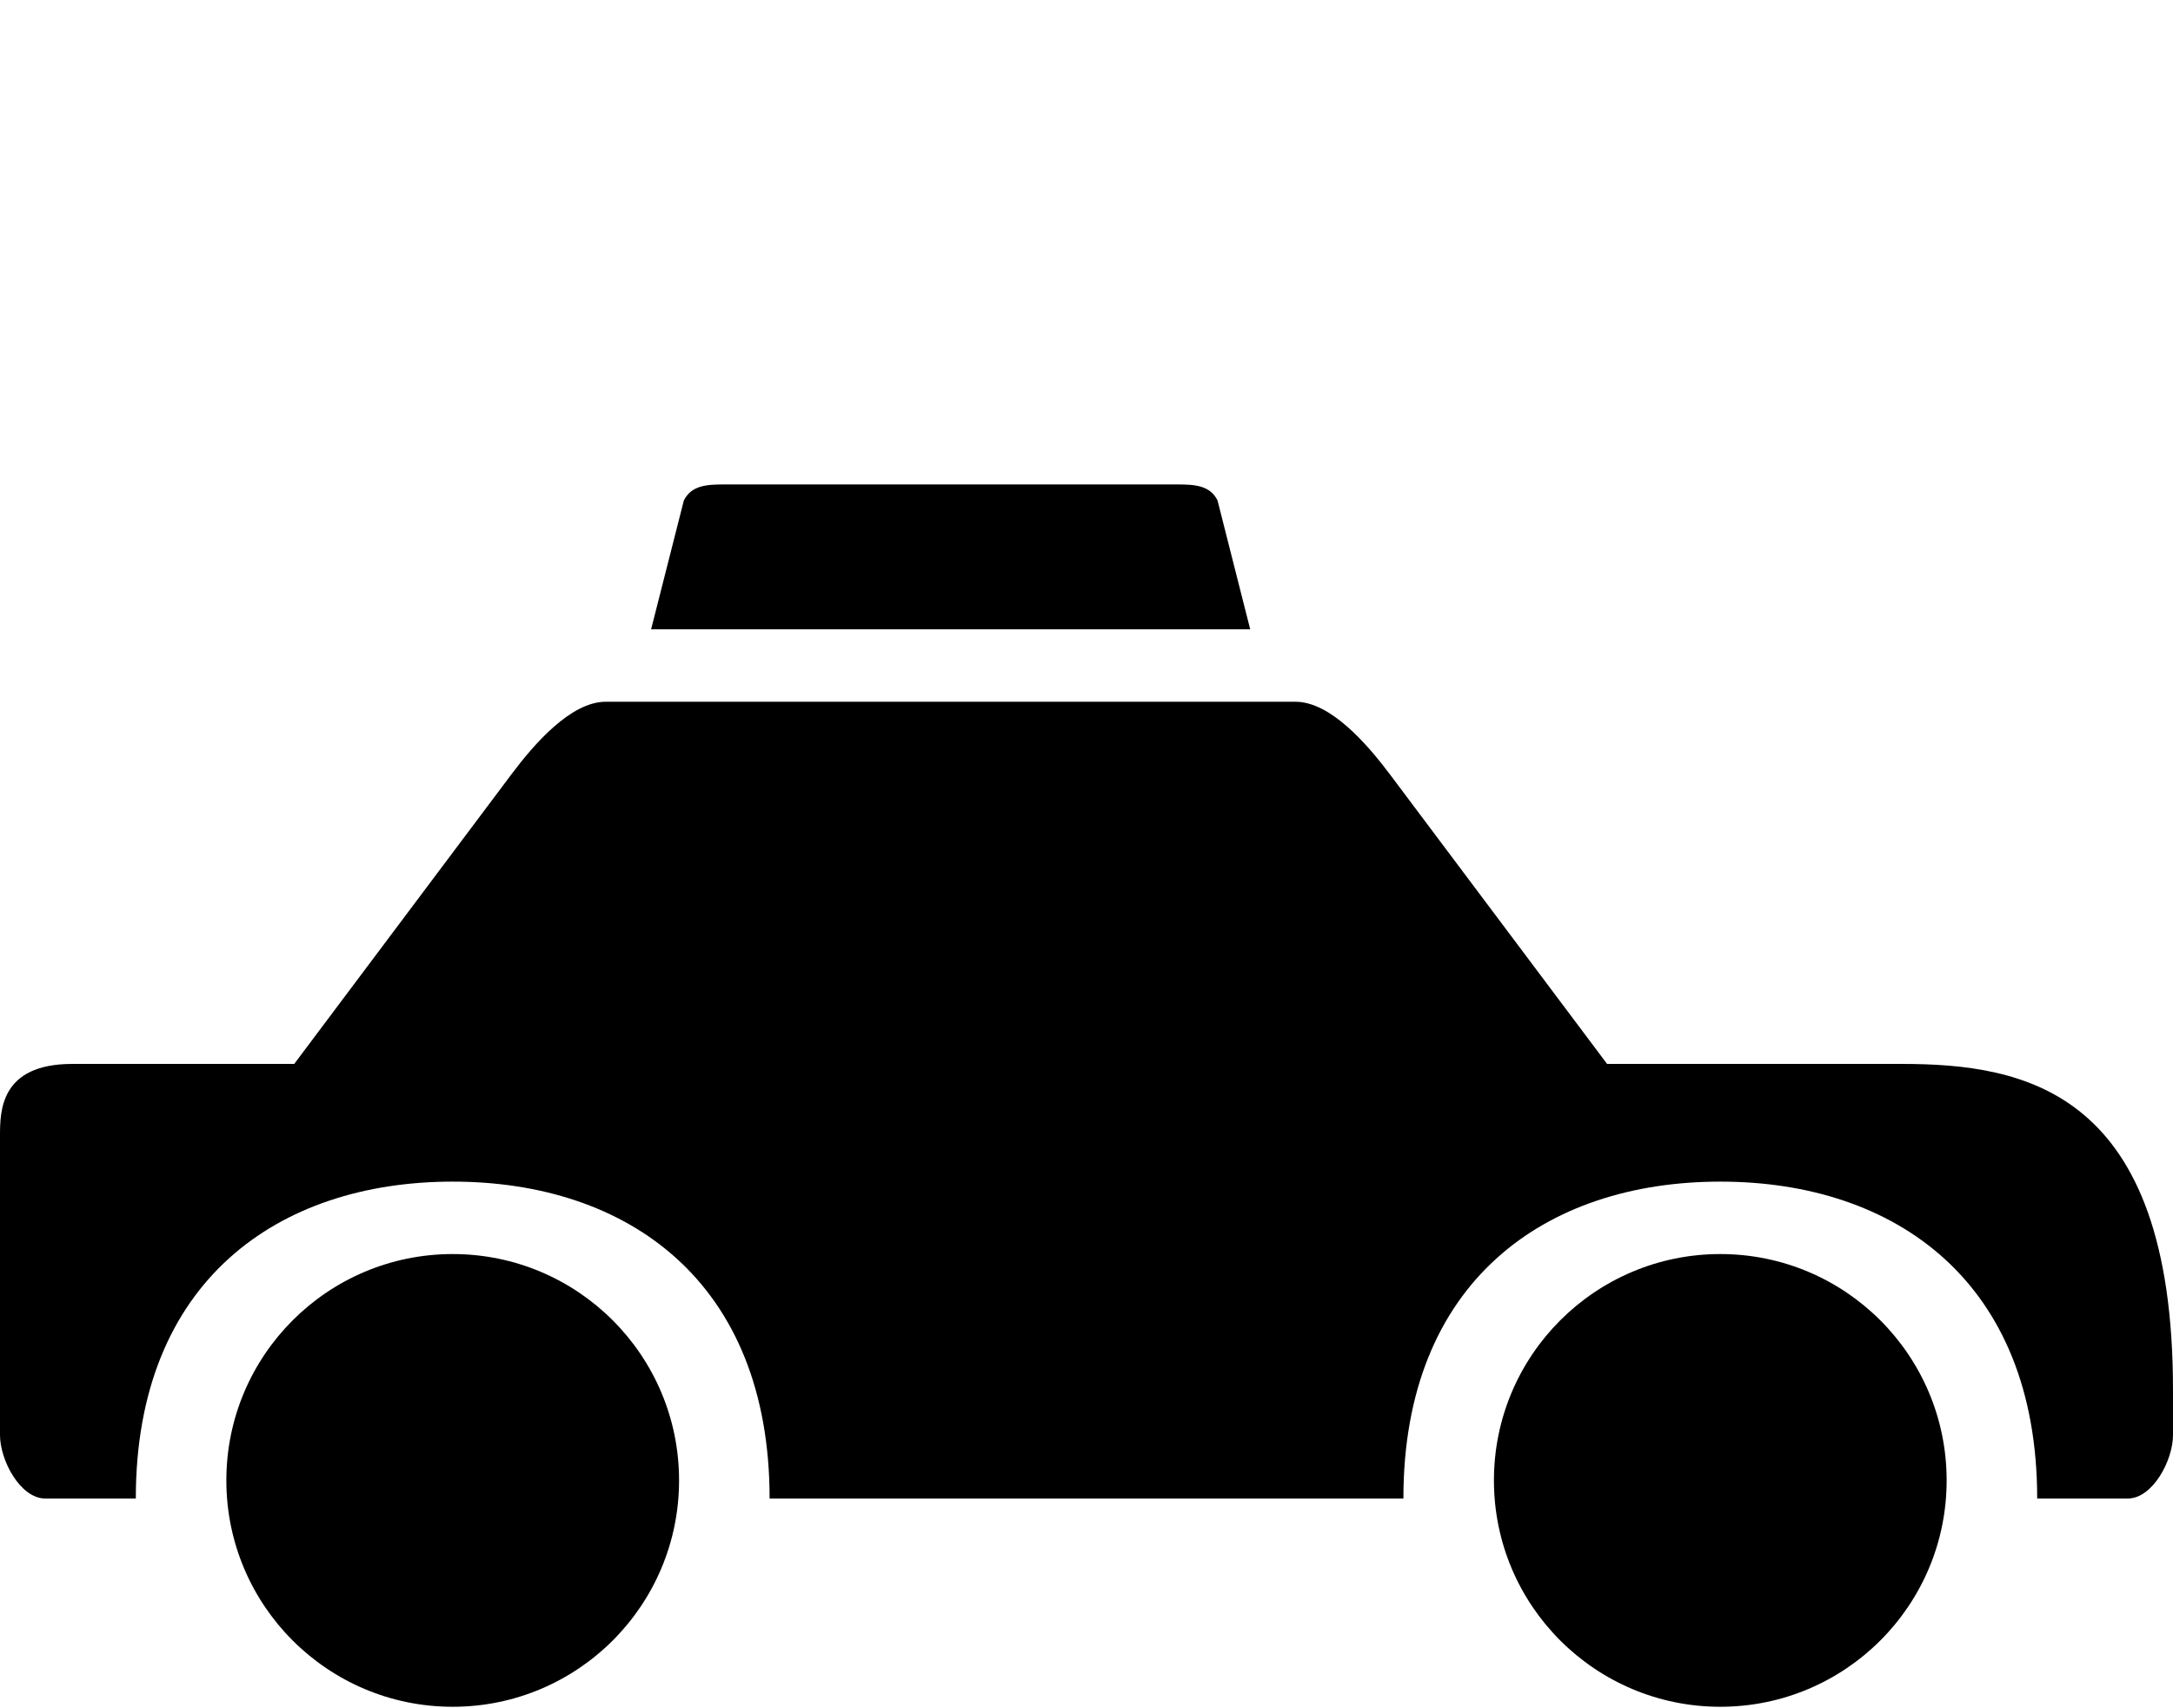
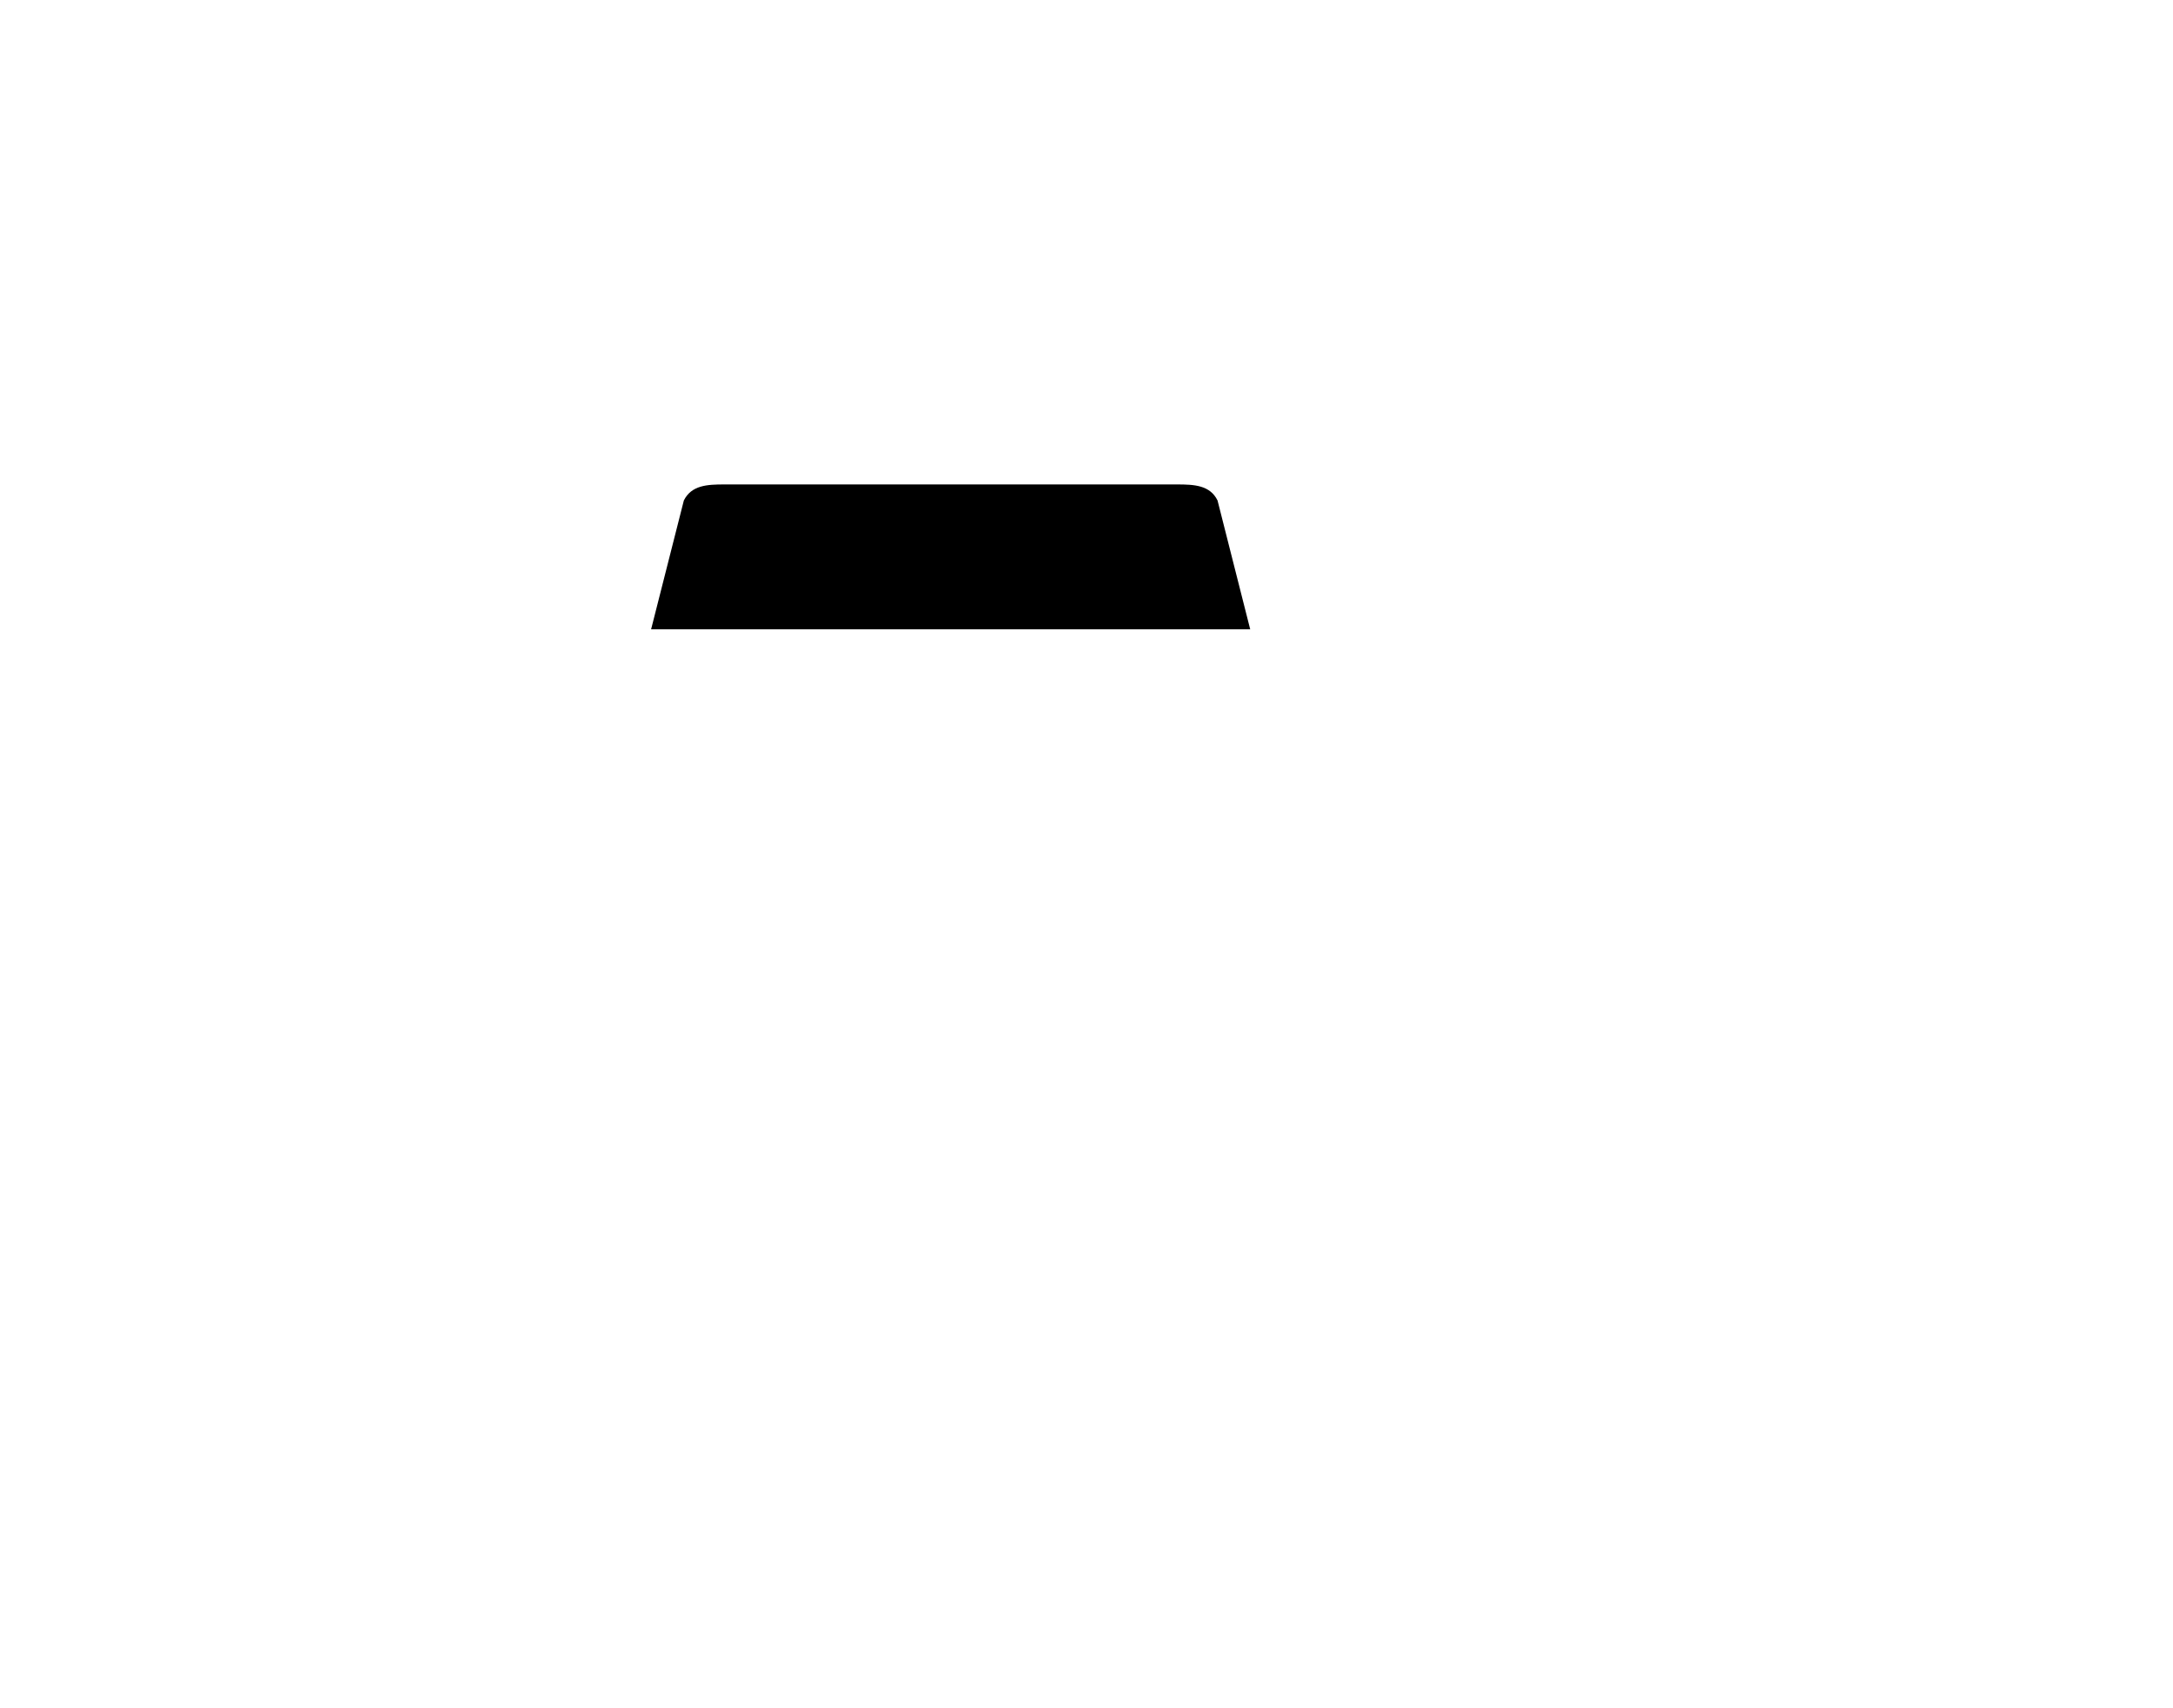
<svg xmlns="http://www.w3.org/2000/svg" height="94.3" preserveAspectRatio="xMidYMid meet" version="1.0" viewBox="0.0 -0.5 120.0 94.3" width="120.0" zoomAndPan="magnify">
  <g id="change1_1">
-     <path d="M0 0L0 0" fill="inherit" stroke="#449FDB" />
-   </g>
+     </g>
  <g id="change1_5">
-     <path d="M37.5 81.252c0 6.904-5.596 12.5-12.5 12.5s-12.5-5.596-12.5-12.5c0-6.904 5.596-12.5 12.5-12.5s12.5 5.596 12.5 12.5z" fill="inherit" />
-   </g>
+     </g>
  <g id="change1_3">
-     <path d="M107.5 81.252c0 6.904-5.596 12.5-12.5 12.5s-12.5-5.596-12.5-12.5c0-6.904 5.596-12.5 12.5-12.5s12.5 5.596 12.5 12.5z" fill="inherit" />
-   </g>
+     </g>
  <g id="change1_2">
    <path d="M67.236 27.136c-0.416-0.844-1.288-0.884-2.236-0.884h-25c-0.944 0-1.812 0.040-2.236 0.884l-1.808 7.116h33.084l-1.804-7.116z" fill="inherit" />
  </g>
  <g id="change1_4">
-     <path d="M105 58.252h-16.252l-12-16c-1.248-1.66-3.268-4-5.212-4h-38.084c-1.936 0-3.96 2.344-5.204 4l-12 16h-12.248c-4 0-4 2.616-4 4v16.5c0 1.384 1.116 3.5 2.5 3.5h5c0-12 7.852-17.5 17.5-17.5s17.5 5.5 17.5 17.5h35c0-12 7.852-17.5 17.5-17.5s17.5 5.5 17.5 17.5h5c1.384 0 2.5-2.116 2.5-3.5v-2.5c0-16.532-8.156-18-15-18z" fill="inherit" />
-   </g>
+     </g>
</svg>